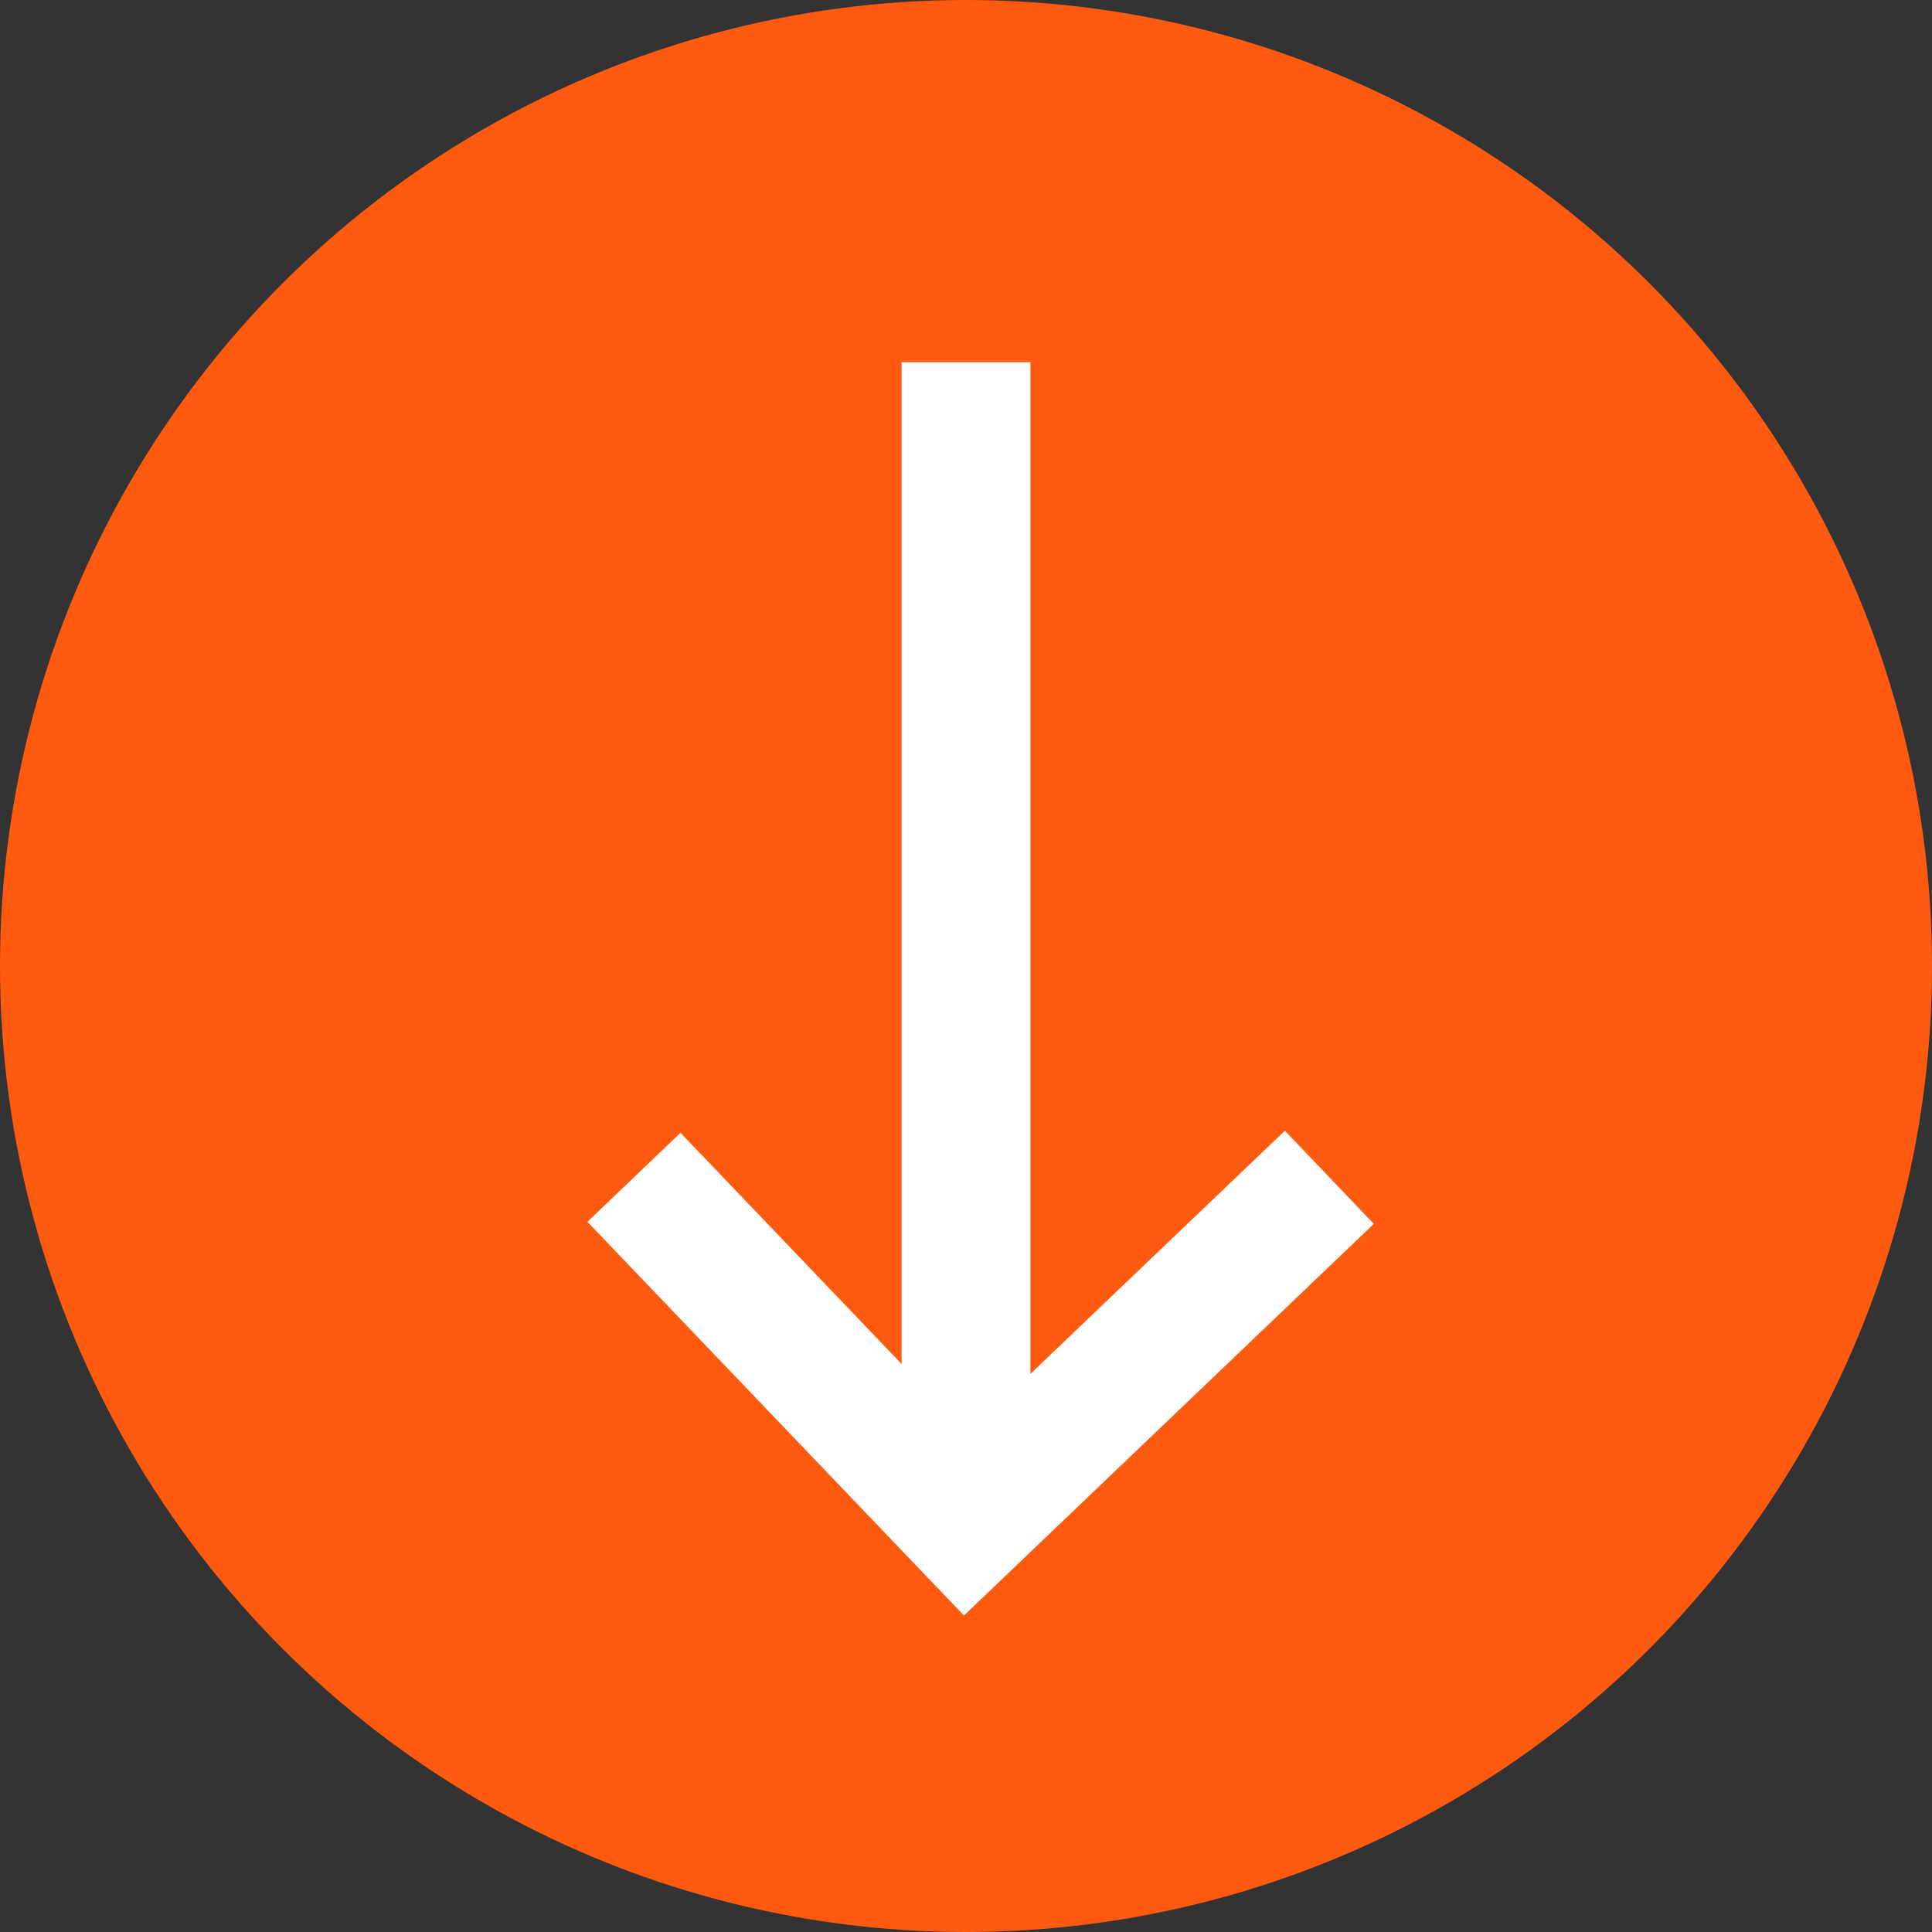
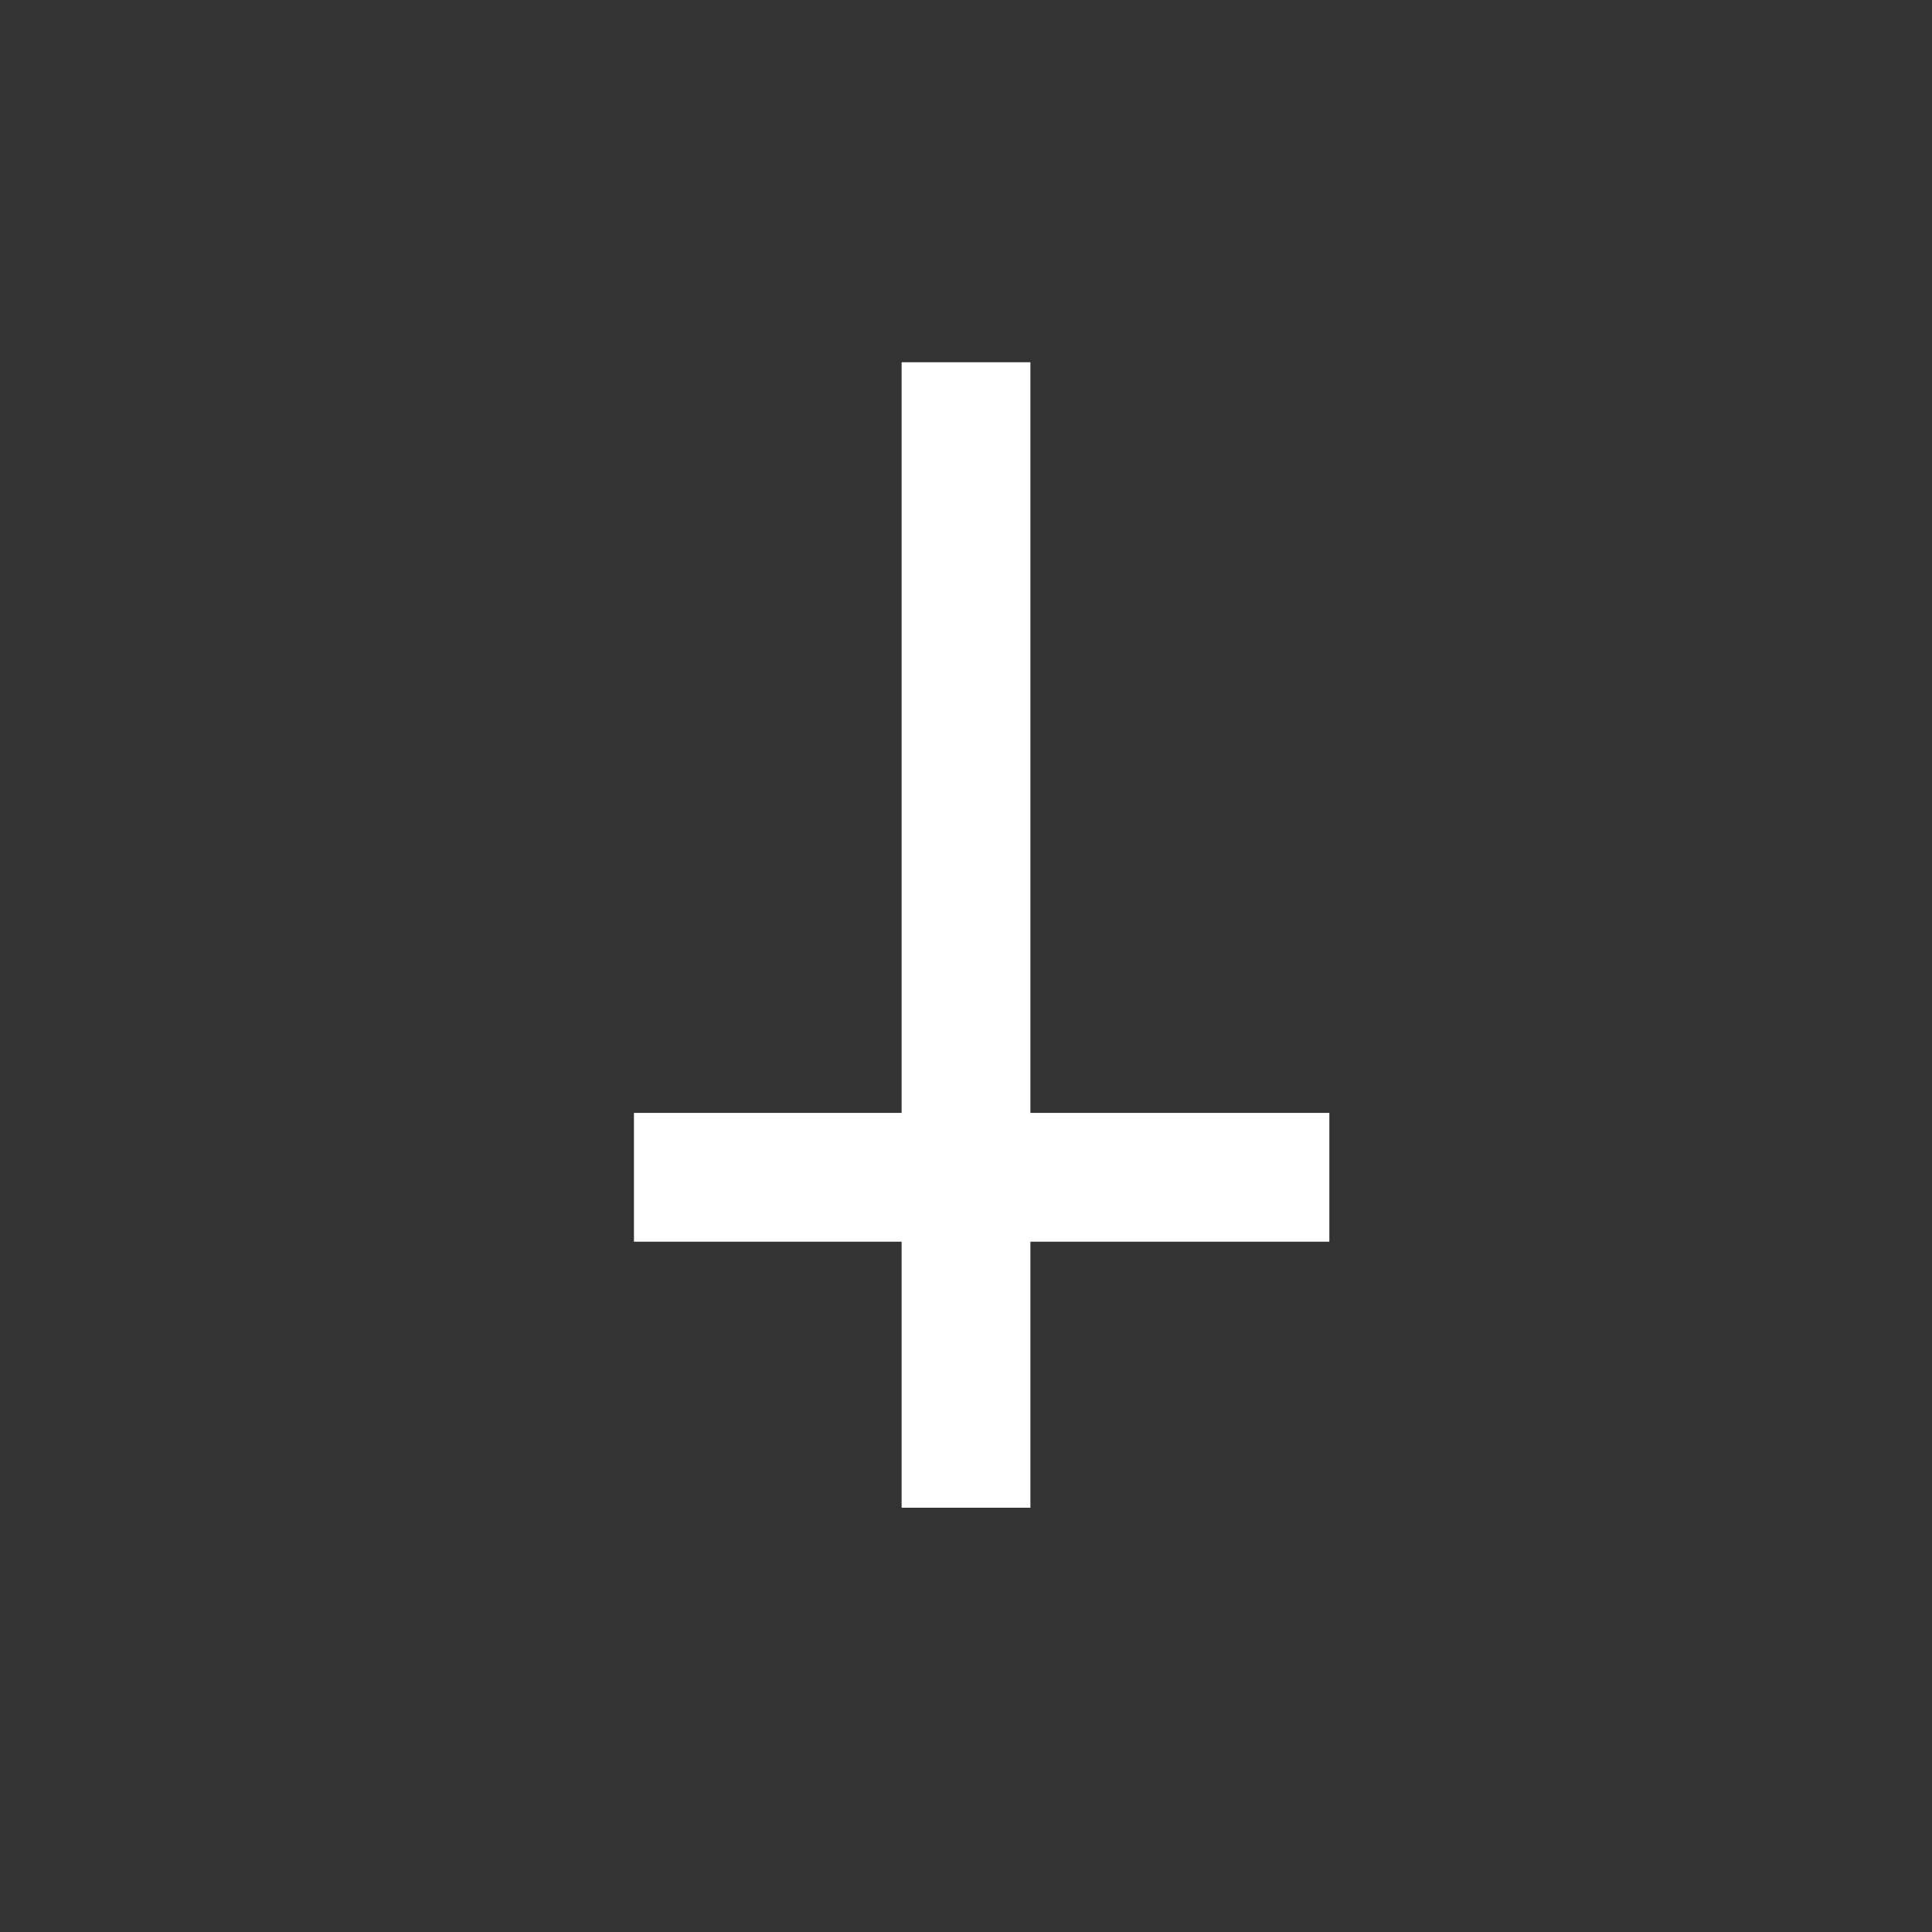
<svg xmlns="http://www.w3.org/2000/svg" width="30" height="30" viewBox="0 0 30 30" fill="none">
  <rect x="0" y="0" width="30" height="30" fill="#333333" stroke="none" />
-   <circle cx="15" cy="15" r="15" fill="#FF5B10" />
  <path d="M15 5.625V23.412" stroke="white" stroke-width="2" stroke-miterlimit="10" />
-   <path d="M20.642 18.281L15 23.672L9.844 18.281" stroke="white" stroke-width="2" stroke-miterlimit="10" />
+   <path d="M20.642 18.281L9.844 18.281" stroke="white" stroke-width="2" stroke-miterlimit="10" />
</svg>